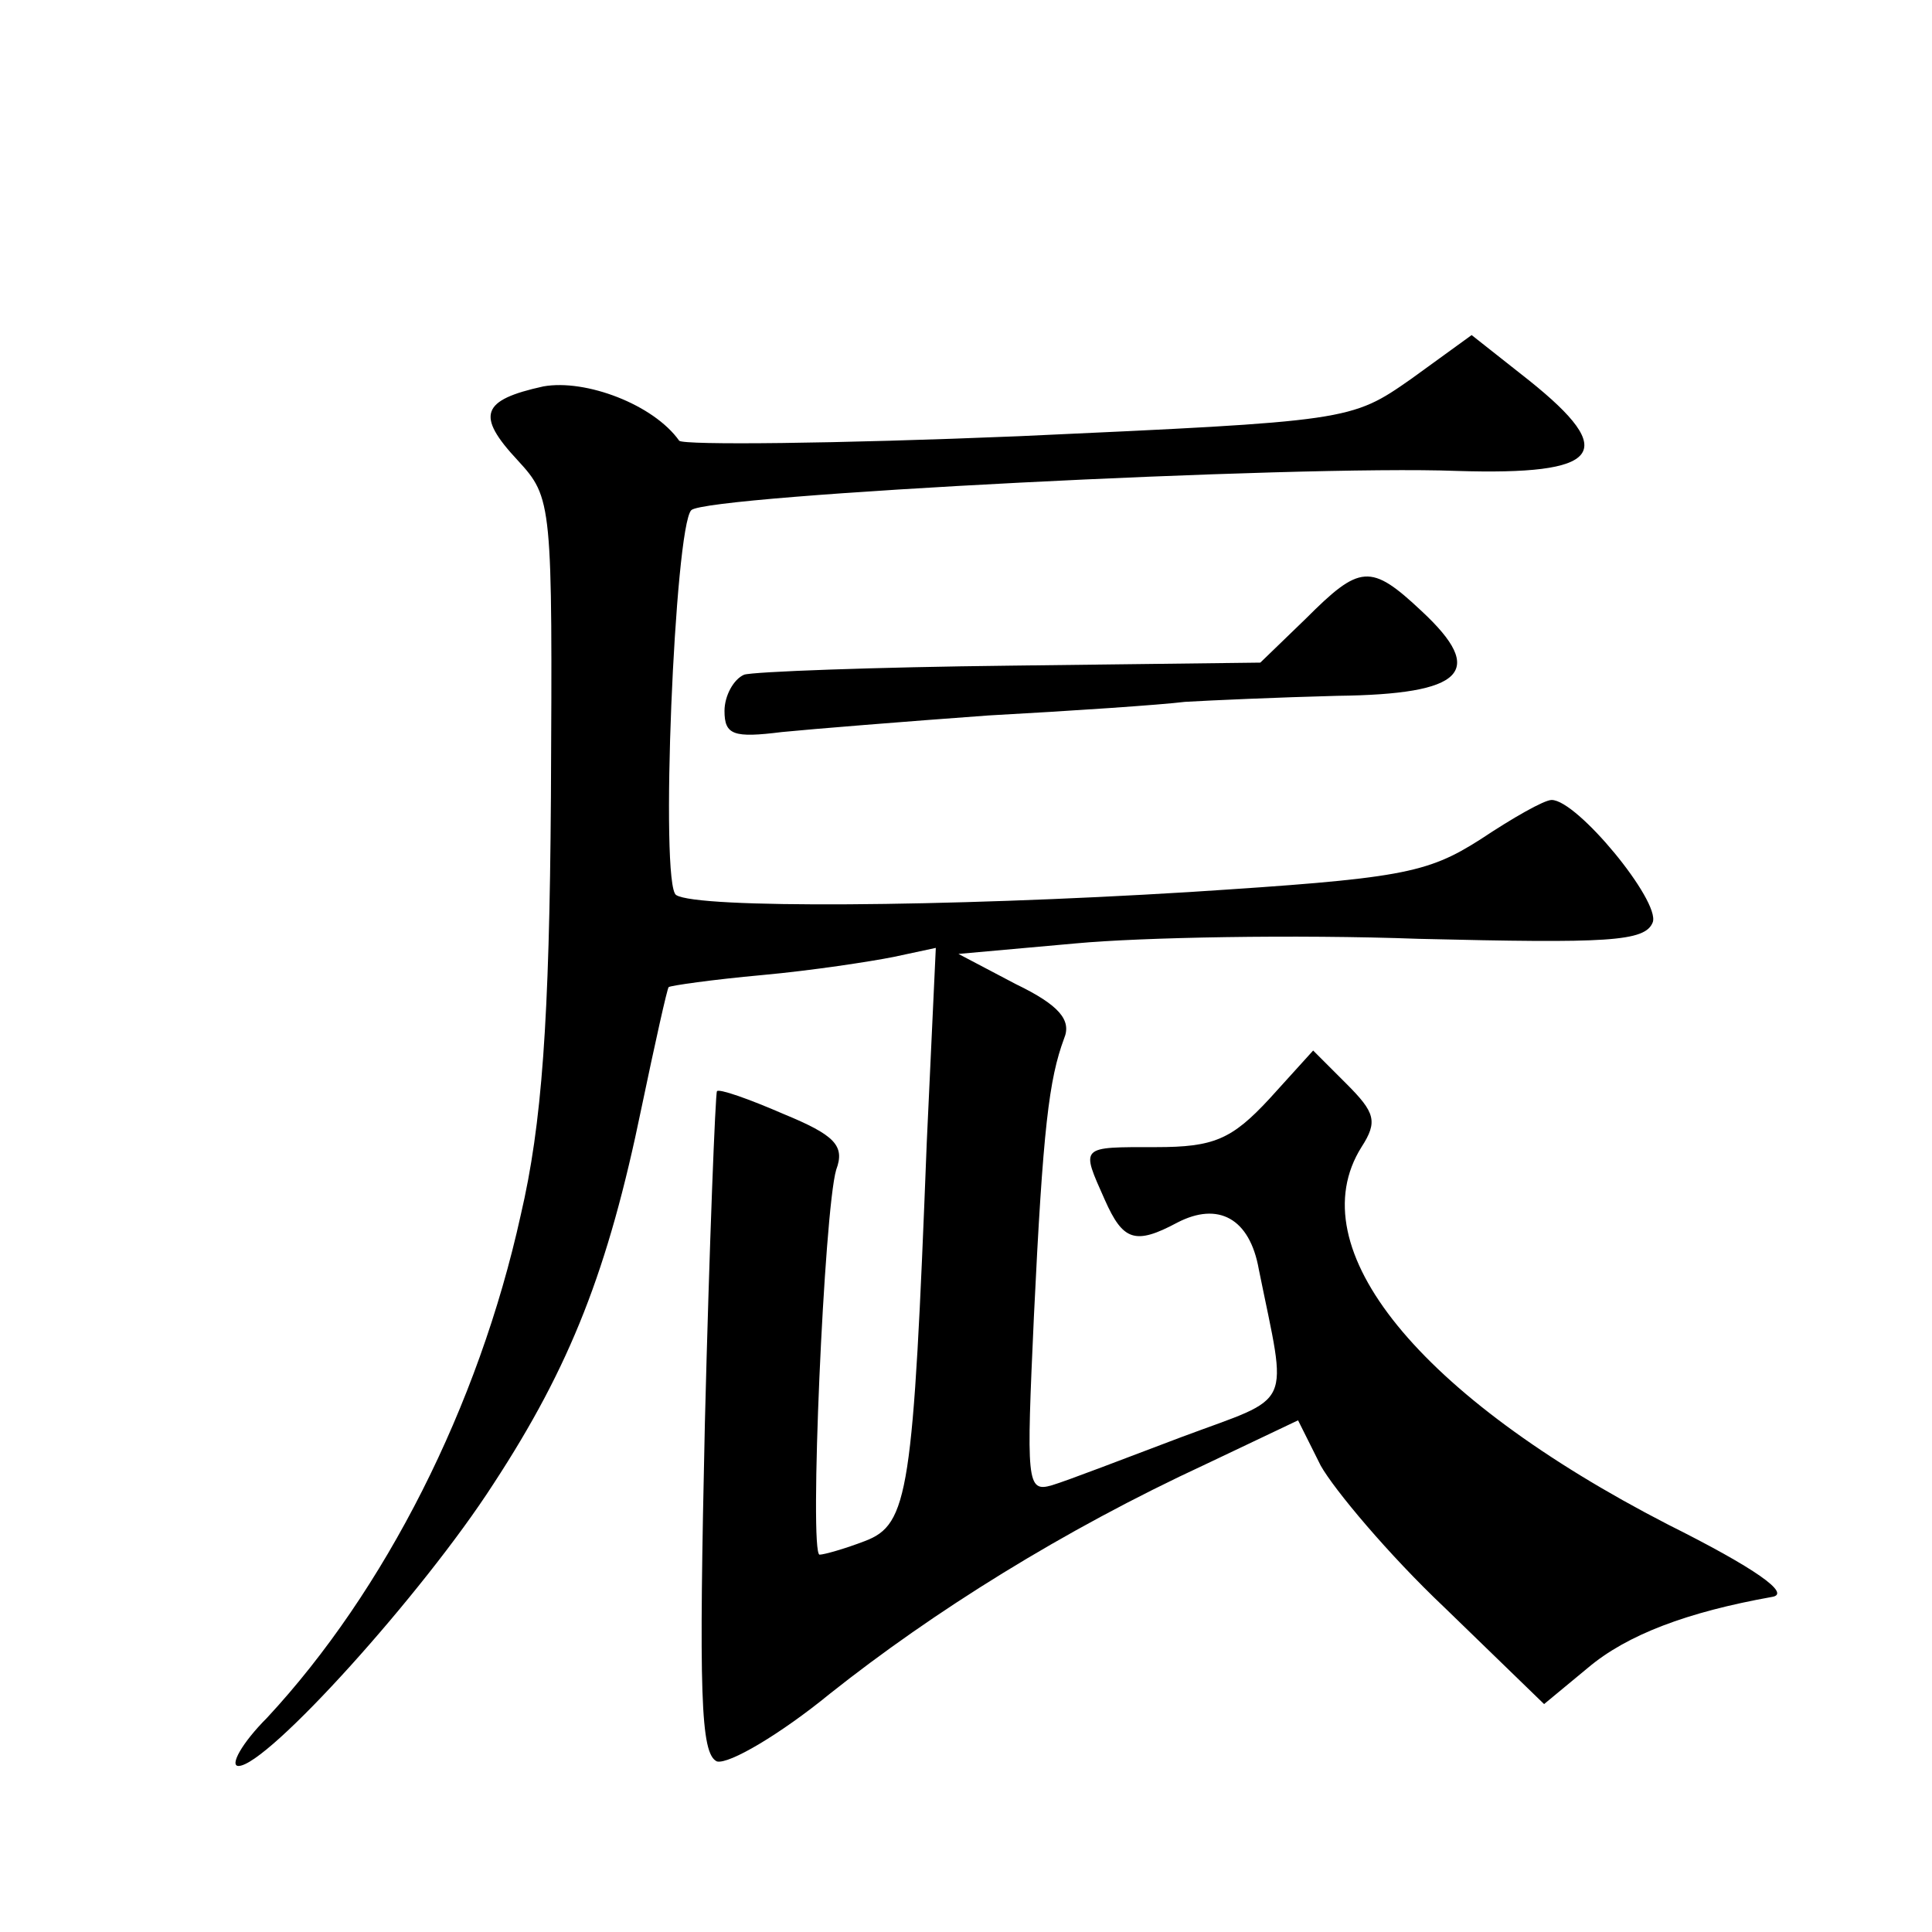
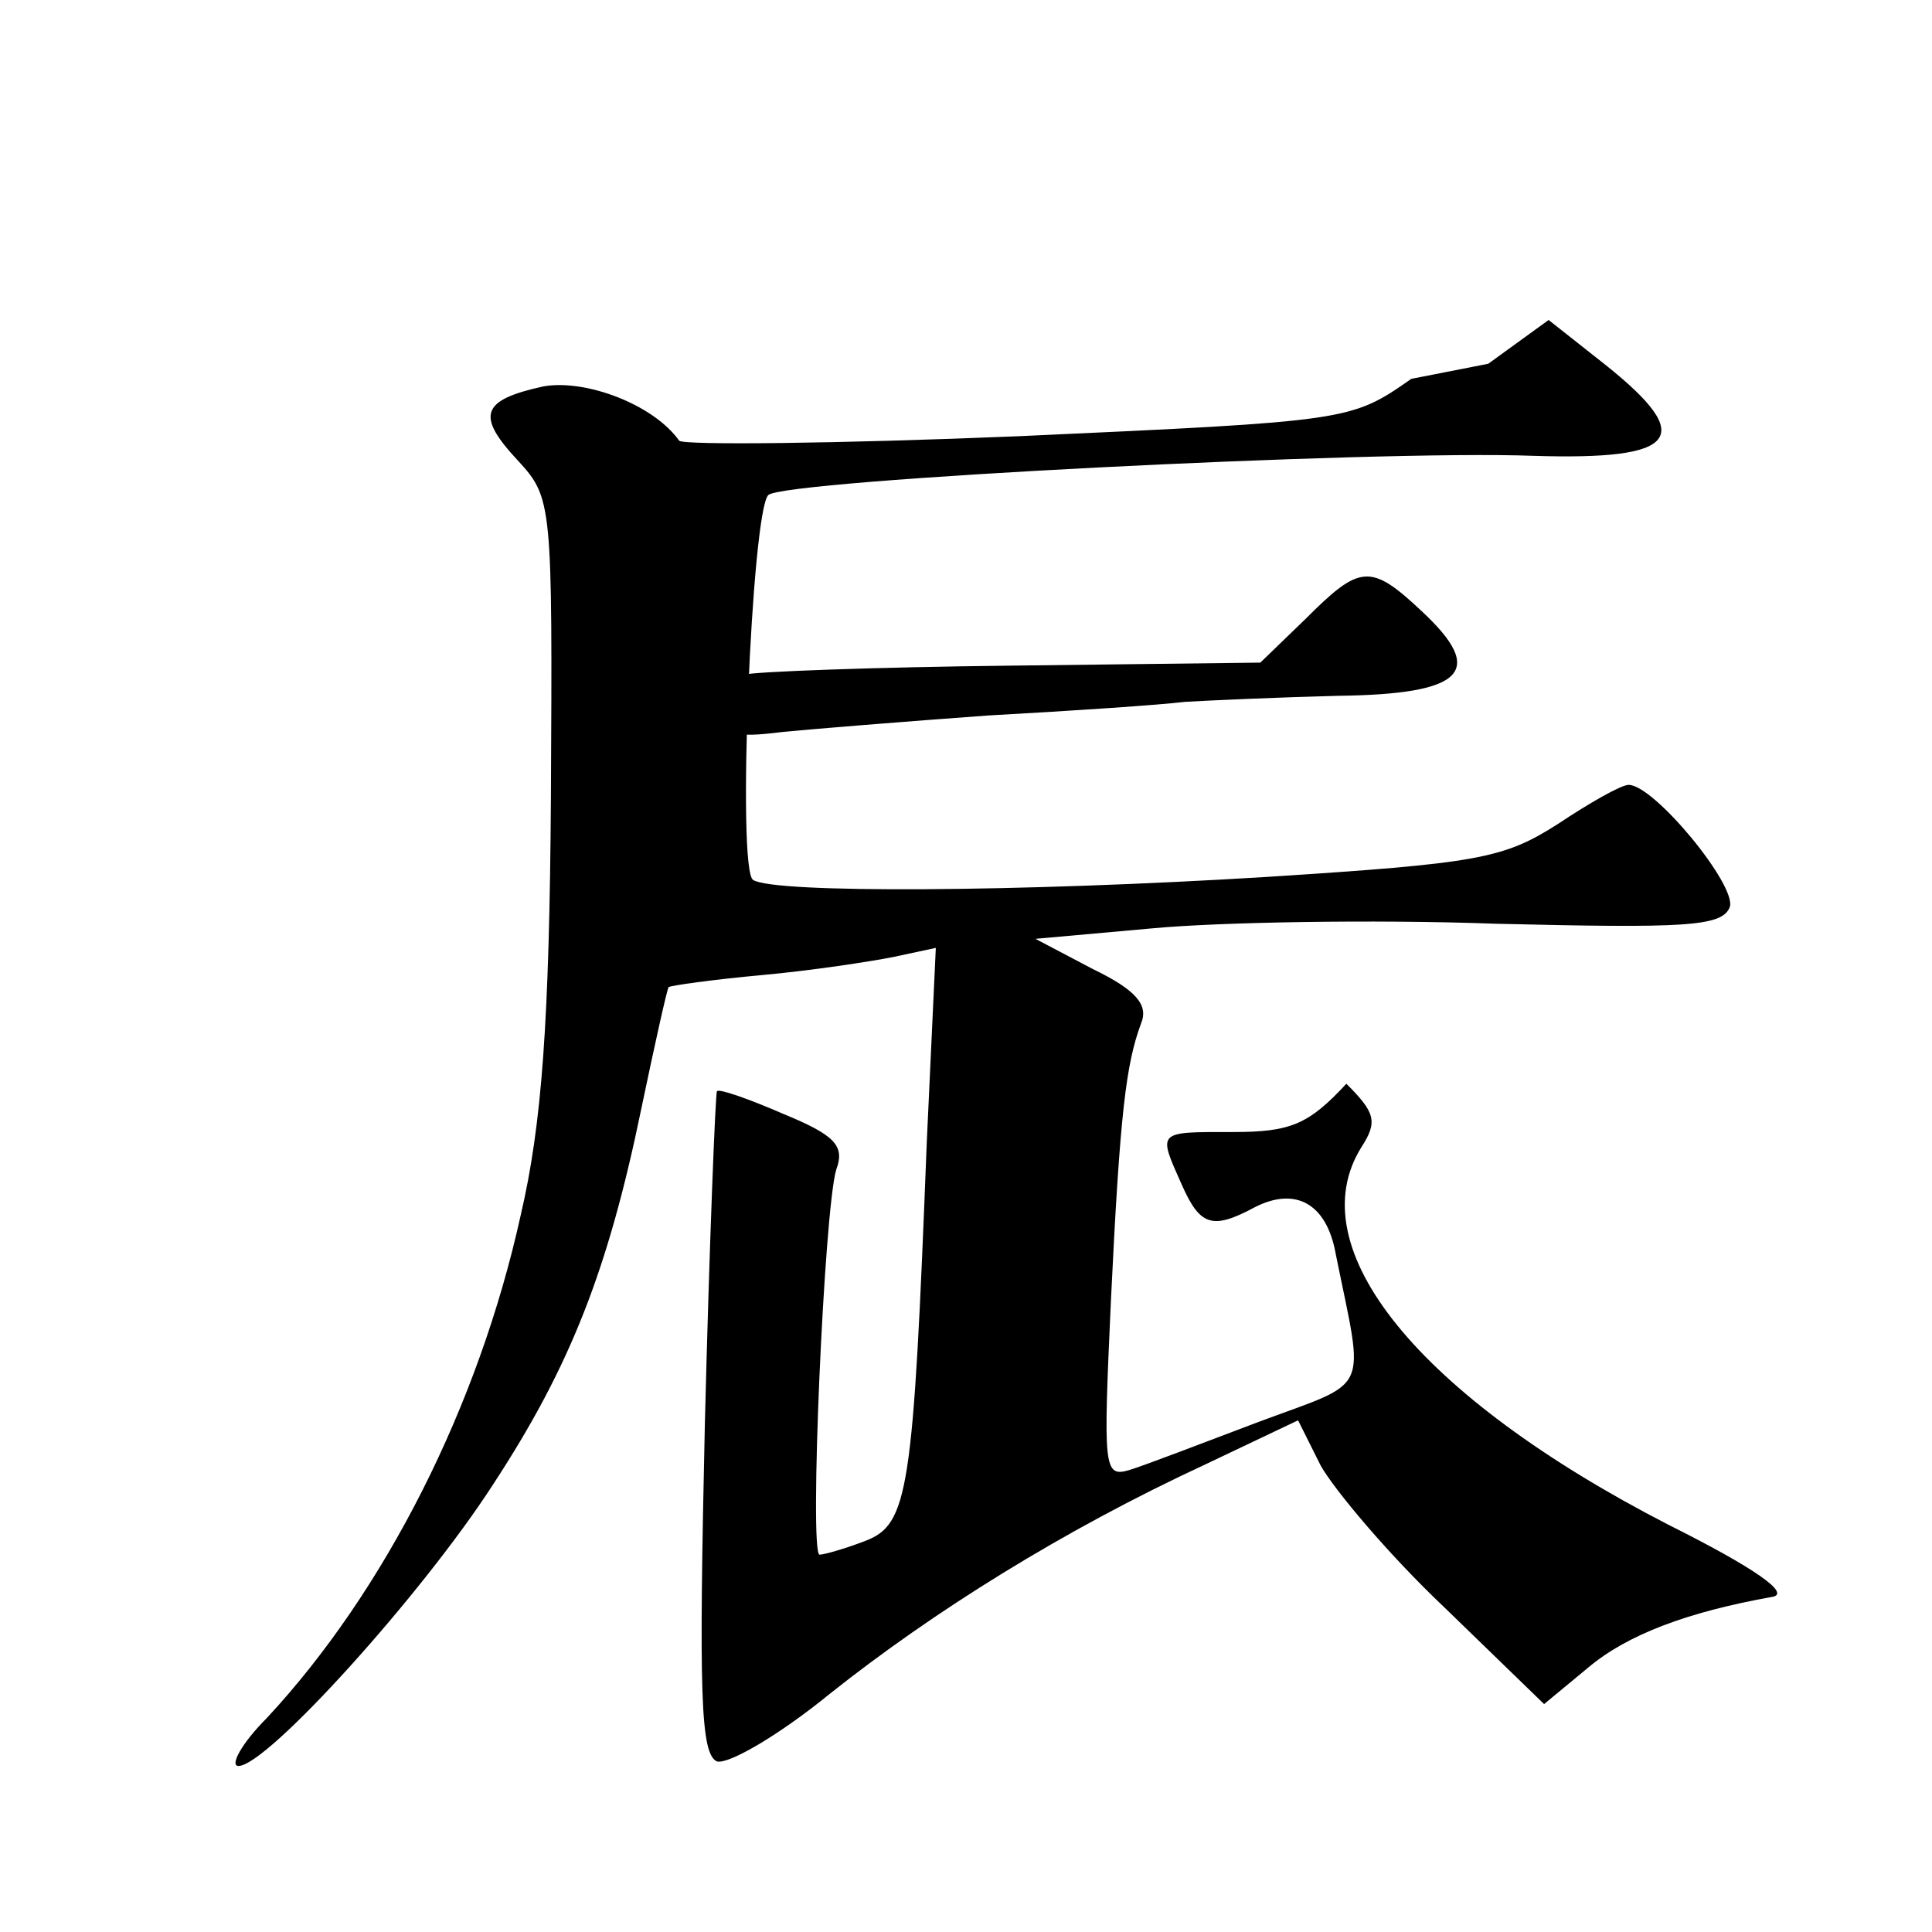
<svg xmlns="http://www.w3.org/2000/svg" version="1.0" width="128pt" height="128pt" viewBox="0 0 128 128" preserveAspectRatio="xMidYMid meet">
  <g transform="translate(0,128) scale(0.1,-0.1)" fill="#0" stroke="none">
-     <path d="M935 1029 c-40 -28 -41 -28 -260 -38 -121 -5 -222 -6 -225 -3 -17 24 -62 41 -90 36 -41 -9 -45 -19 -17 -49 23 -25 23 -28 22 -223 -1 -149 -6 -217 -20 -277 -28 -127 -90 -249 -168 -333 -17 -17 -25 -32 -19 -32 19 0 122 114 169 187 51 78 76 142 98 249 9 43 17 79 18 80 1 1 29 5 62 8 33 3 72 9 87 12 l28 6 -6 -129 c-9 -232 -12 -253 -41 -264 -13 -5 -27 -9 -30 -9 -7 0 3 228 11 255 6 16 -1 23 -35 37 -23 10 -43 17 -44 15 -1 -1 -5 -100 -8 -220 -4 -179 -3 -219 8 -224 8 -2 42 18 75 45 68 54 154 108 249 152 l61 29 15 -30 c9 -16 45 -59 82 -94 l66 -64 29 24 c26 22 66 37 122 47 13 2 -11 19 -69 48 -165 85 -245 183 -203 250 11 17 9 23 -10 42 l-22 22 -29 -32 c-25 -27 -37 -32 -75 -32 -51 0 -50 1 -34 -35 12 -27 20 -30 48 -15 27 14 48 3 54 -31 19 -94 24 -83 -51 -111 -37 -14 -76 -29 -86 -32 -17 -5 -17 2 -12 112 6 125 10 157 20 184 5 12 -3 22 -32 36 l-38 20 78 7 c43 4 145 6 227 3 125 -3 150 -2 155 11 5 14 -50 81 -67 81 -5 0 -26 -12 -47 -26 -36 -23 -53 -26 -193 -35 -163 -10 -326 -11 -340 -2 -11 6 -1 244 10 255 10 10 402 30 507 26 96 -3 108 12 48 60 l-38 30 -40 -29z M865 870 l-30 -29 -165 -2 c-91 -1 -171 -4 -177 -6 -7 -3 -13 -14 -13 -24 0 -16 6 -18 38 -14 20 2 82 7 137 11 55 3 114 7 130 9 17 1 62 3 101 4 84 1 99 16 56 56 -34 32 -41 31 -77 -5z" />
+     <path d="M935 1029 c-40 -28 -41 -28 -260 -38 -121 -5 -222 -6 -225 -3 -17 24 -62 41 -90 36 -41 -9 -45 -19 -17 -49 23 -25 23 -28 22 -223 -1 -149 -6 -217 -20 -277 -28 -127 -90 -249 -168 -333 -17 -17 -25 -32 -19 -32 19 0 122 114 169 187 51 78 76 142 98 249 9 43 17 79 18 80 1 1 29 5 62 8 33 3 72 9 87 12 l28 6 -6 -129 c-9 -232 -12 -253 -41 -264 -13 -5 -27 -9 -30 -9 -7 0 3 228 11 255 6 16 -1 23 -35 37 -23 10 -43 17 -44 15 -1 -1 -5 -100 -8 -220 -4 -179 -3 -219 8 -224 8 -2 42 18 75 45 68 54 154 108 249 152 l61 29 15 -30 c9 -16 45 -59 82 -94 l66 -64 29 24 c26 22 66 37 122 47 13 2 -11 19 -69 48 -165 85 -245 183 -203 250 11 17 9 23 -10 42 c-25 -27 -37 -32 -75 -32 -51 0 -50 1 -34 -35 12 -27 20 -30 48 -15 27 14 48 3 54 -31 19 -94 24 -83 -51 -111 -37 -14 -76 -29 -86 -32 -17 -5 -17 2 -12 112 6 125 10 157 20 184 5 12 -3 22 -32 36 l-38 20 78 7 c43 4 145 6 227 3 125 -3 150 -2 155 11 5 14 -50 81 -67 81 -5 0 -26 -12 -47 -26 -36 -23 -53 -26 -193 -35 -163 -10 -326 -11 -340 -2 -11 6 -1 244 10 255 10 10 402 30 507 26 96 -3 108 12 48 60 l-38 30 -40 -29z M865 870 l-30 -29 -165 -2 c-91 -1 -171 -4 -177 -6 -7 -3 -13 -14 -13 -24 0 -16 6 -18 38 -14 20 2 82 7 137 11 55 3 114 7 130 9 17 1 62 3 101 4 84 1 99 16 56 56 -34 32 -41 31 -77 -5z" />
  </g>
</svg>